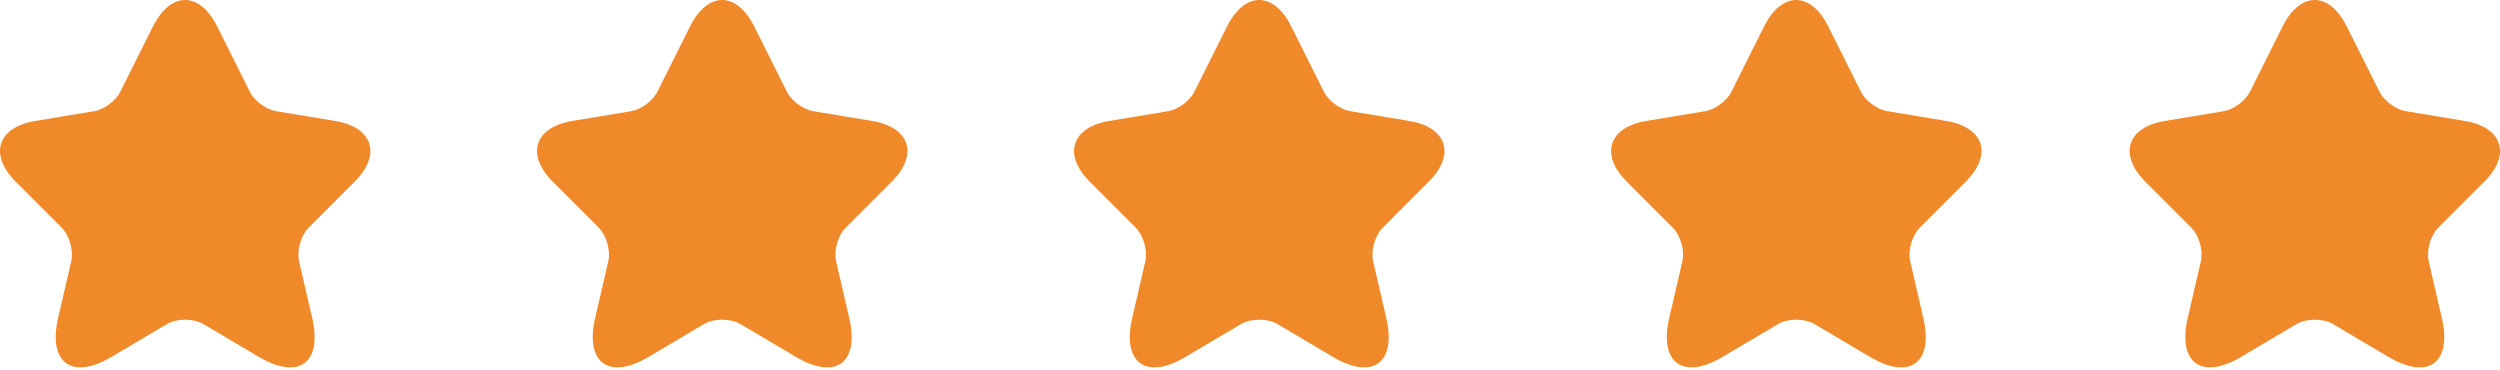
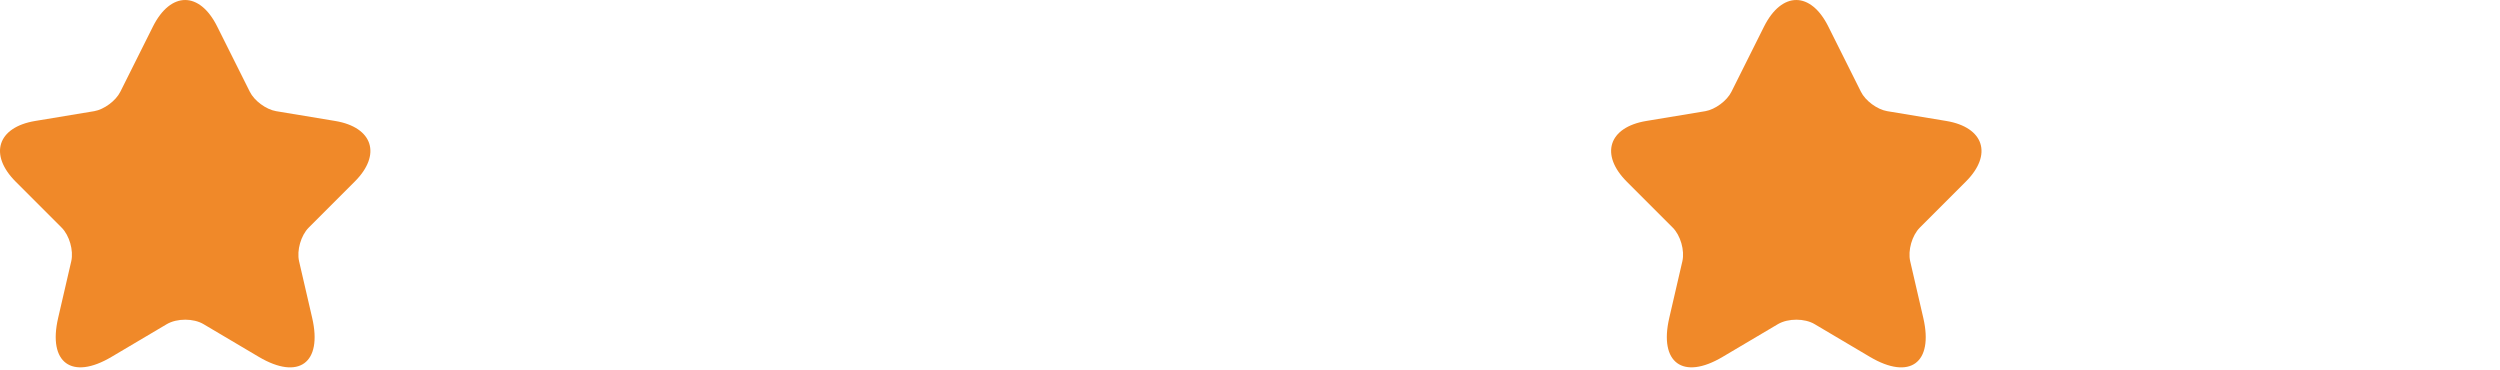
<svg xmlns="http://www.w3.org/2000/svg" width="135" height="20" viewBox="0 0 135 20" fill="none">
  <path d="M11.729 1.433L13.489 4.952C13.729 5.442 14.369 5.912 14.909 6.003L18.099 6.532C20.139 6.872 20.619 8.352 19.149 9.812L16.669 12.293C16.249 12.713 16.019 13.523 16.149 14.102L16.859 17.172C17.419 19.602 16.129 20.543 13.979 19.273L10.989 17.503C10.449 17.183 9.559 17.183 9.009 17.503L6.019 19.273C3.879 20.543 2.579 19.593 3.139 17.172L3.849 14.102C3.979 13.523 3.749 12.713 3.329 12.293L0.849 9.812C-0.611 8.352 -0.141 6.872 1.899 6.532L5.089 6.003C5.619 5.912 6.259 5.442 6.499 4.952L8.259 1.433C9.219 -0.477 10.779 -0.477 11.729 1.433Z" fill="#F08929" />
-   <path d="M40.729 1.433L42.489 4.952C42.729 5.442 43.369 5.912 43.909 6.003L47.099 6.532C49.139 6.872 49.619 8.352 48.149 9.812L45.669 12.293C45.249 12.713 45.019 13.523 45.149 14.102L45.859 17.172C46.419 19.602 45.129 20.543 42.979 19.273L39.989 17.503C39.449 17.183 38.559 17.183 38.009 17.503L35.019 19.273C32.879 20.543 31.579 19.593 32.139 17.172L32.849 14.102C32.979 13.523 32.749 12.713 32.329 12.293L29.849 9.812C28.389 8.352 28.859 6.872 30.899 6.532L34.089 6.003C34.619 5.912 35.259 5.442 35.499 4.952L37.259 1.433C38.219 -0.477 39.779 -0.477 40.729 1.433Z" fill="#F08929" />
-   <path d="M69.729 1.433L71.489 4.952C71.729 5.442 72.369 5.912 72.909 6.003L76.099 6.532C78.139 6.872 78.619 8.352 77.149 9.812L74.669 12.293C74.249 12.713 74.019 13.523 74.149 14.102L74.859 17.172C75.419 19.602 74.129 20.543 71.979 19.273L68.989 17.503C68.449 17.183 67.559 17.183 67.009 17.503L64.019 19.273C61.879 20.543 60.579 19.593 61.139 17.172L61.849 14.102C61.979 13.523 61.749 12.713 61.329 12.293L58.849 9.812C57.389 8.352 57.859 6.872 59.899 6.532L63.089 6.003C63.619 5.912 64.259 5.442 64.499 4.952L66.259 1.433C67.219 -0.477 68.779 -0.477 69.729 1.433Z" fill="#F08929" />
  <path d="M98.729 1.433L100.489 4.952C100.729 5.442 101.369 5.912 101.909 6.003L105.099 6.532C107.139 6.872 107.619 8.352 106.149 9.812L103.669 12.293C103.249 12.713 103.019 13.523 103.149 14.102L103.859 17.172C104.419 19.602 103.129 20.543 100.979 19.273L97.989 17.503C97.449 17.183 96.559 17.183 96.009 17.503L93.019 19.273C90.879 20.543 89.579 19.593 90.139 17.172L90.849 14.102C90.979 13.523 90.749 12.713 90.329 12.293L87.849 9.812C86.389 8.352 86.859 6.872 88.899 6.532L92.089 6.003C92.619 5.912 93.259 5.442 93.499 4.952L95.259 1.433C96.219 -0.477 97.779 -0.477 98.729 1.433Z" fill="#F08929" />
-   <path d="M126.729 1.433L128.489 4.952C128.729 5.442 129.369 5.912 129.909 6.003L133.099 6.532C135.139 6.872 135.619 8.352 134.149 9.812L131.669 12.293C131.249 12.713 131.019 13.523 131.149 14.102L131.859 17.172C132.419 19.602 131.129 20.543 128.979 19.273L125.989 17.503C125.449 17.183 124.559 17.183 124.009 17.503L121.019 19.273C118.879 20.543 117.579 19.593 118.139 17.172L118.849 14.102C118.979 13.523 118.749 12.713 118.329 12.293L115.849 9.812C114.389 8.352 114.859 6.872 116.899 6.532L120.089 6.003C120.619 5.912 121.259 5.442 121.499 4.952L123.259 1.433C124.219 -0.477 125.779 -0.477 126.729 1.433Z" fill="#F08929" />
</svg>